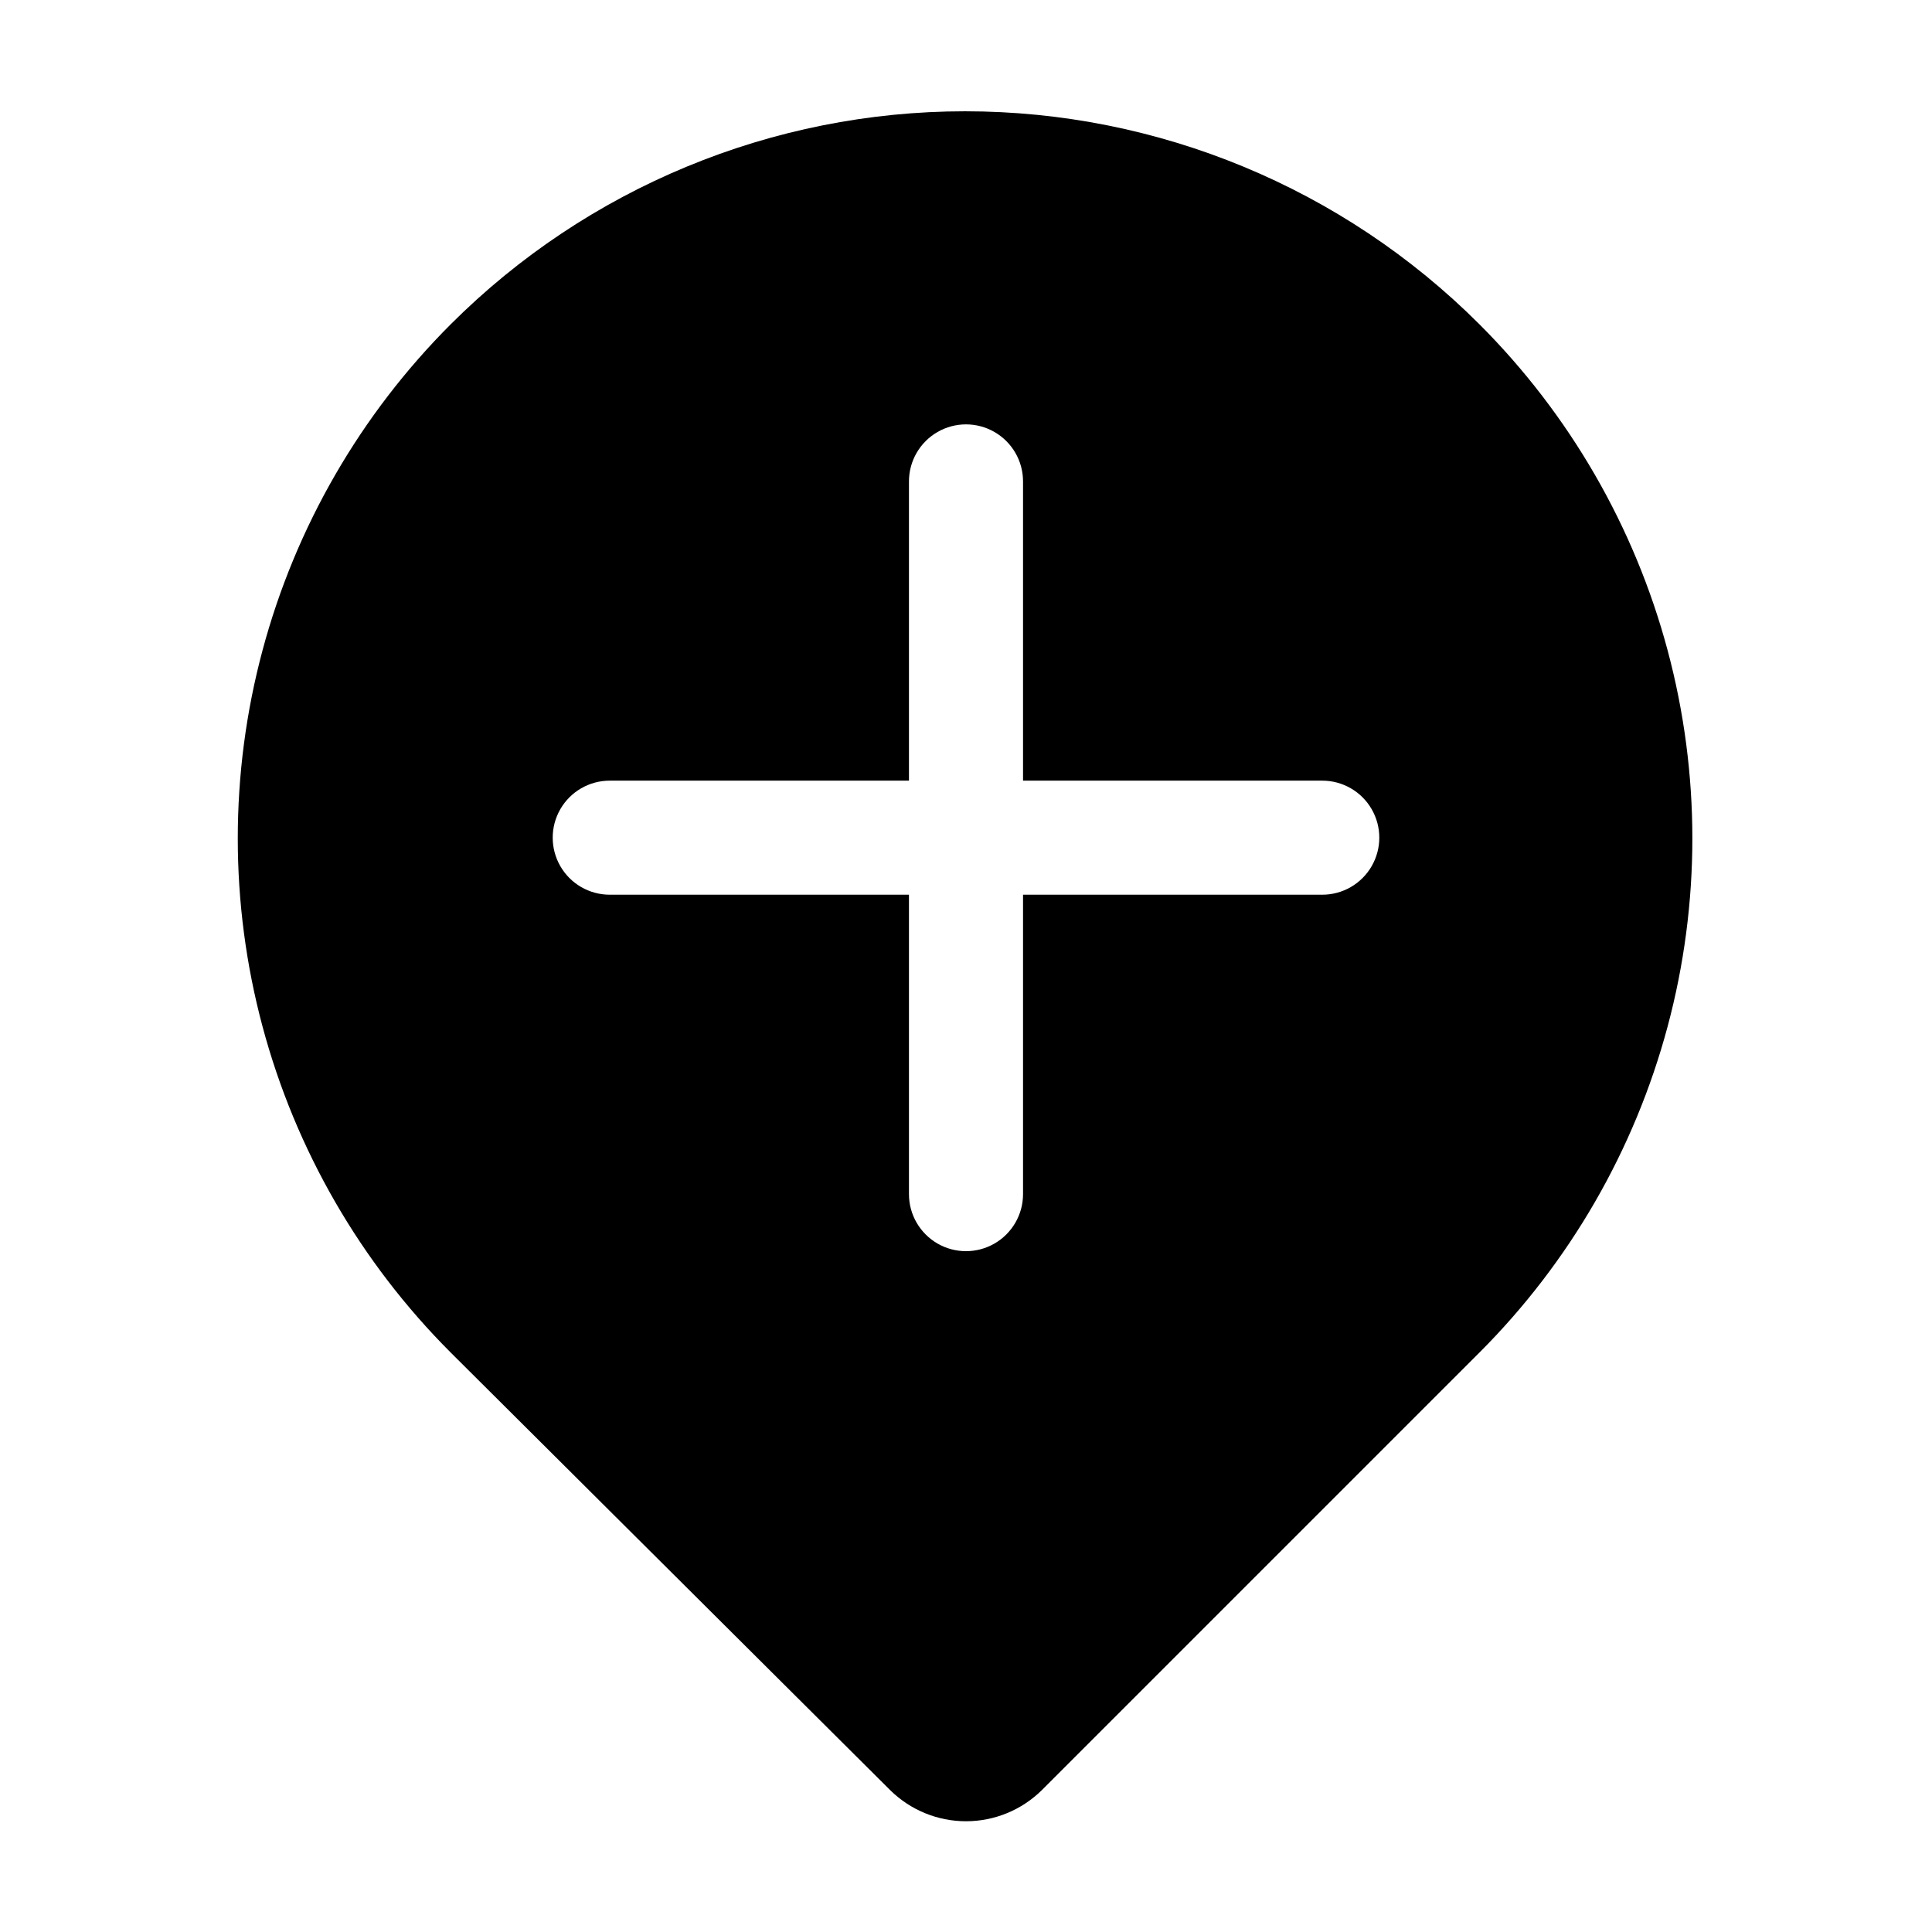
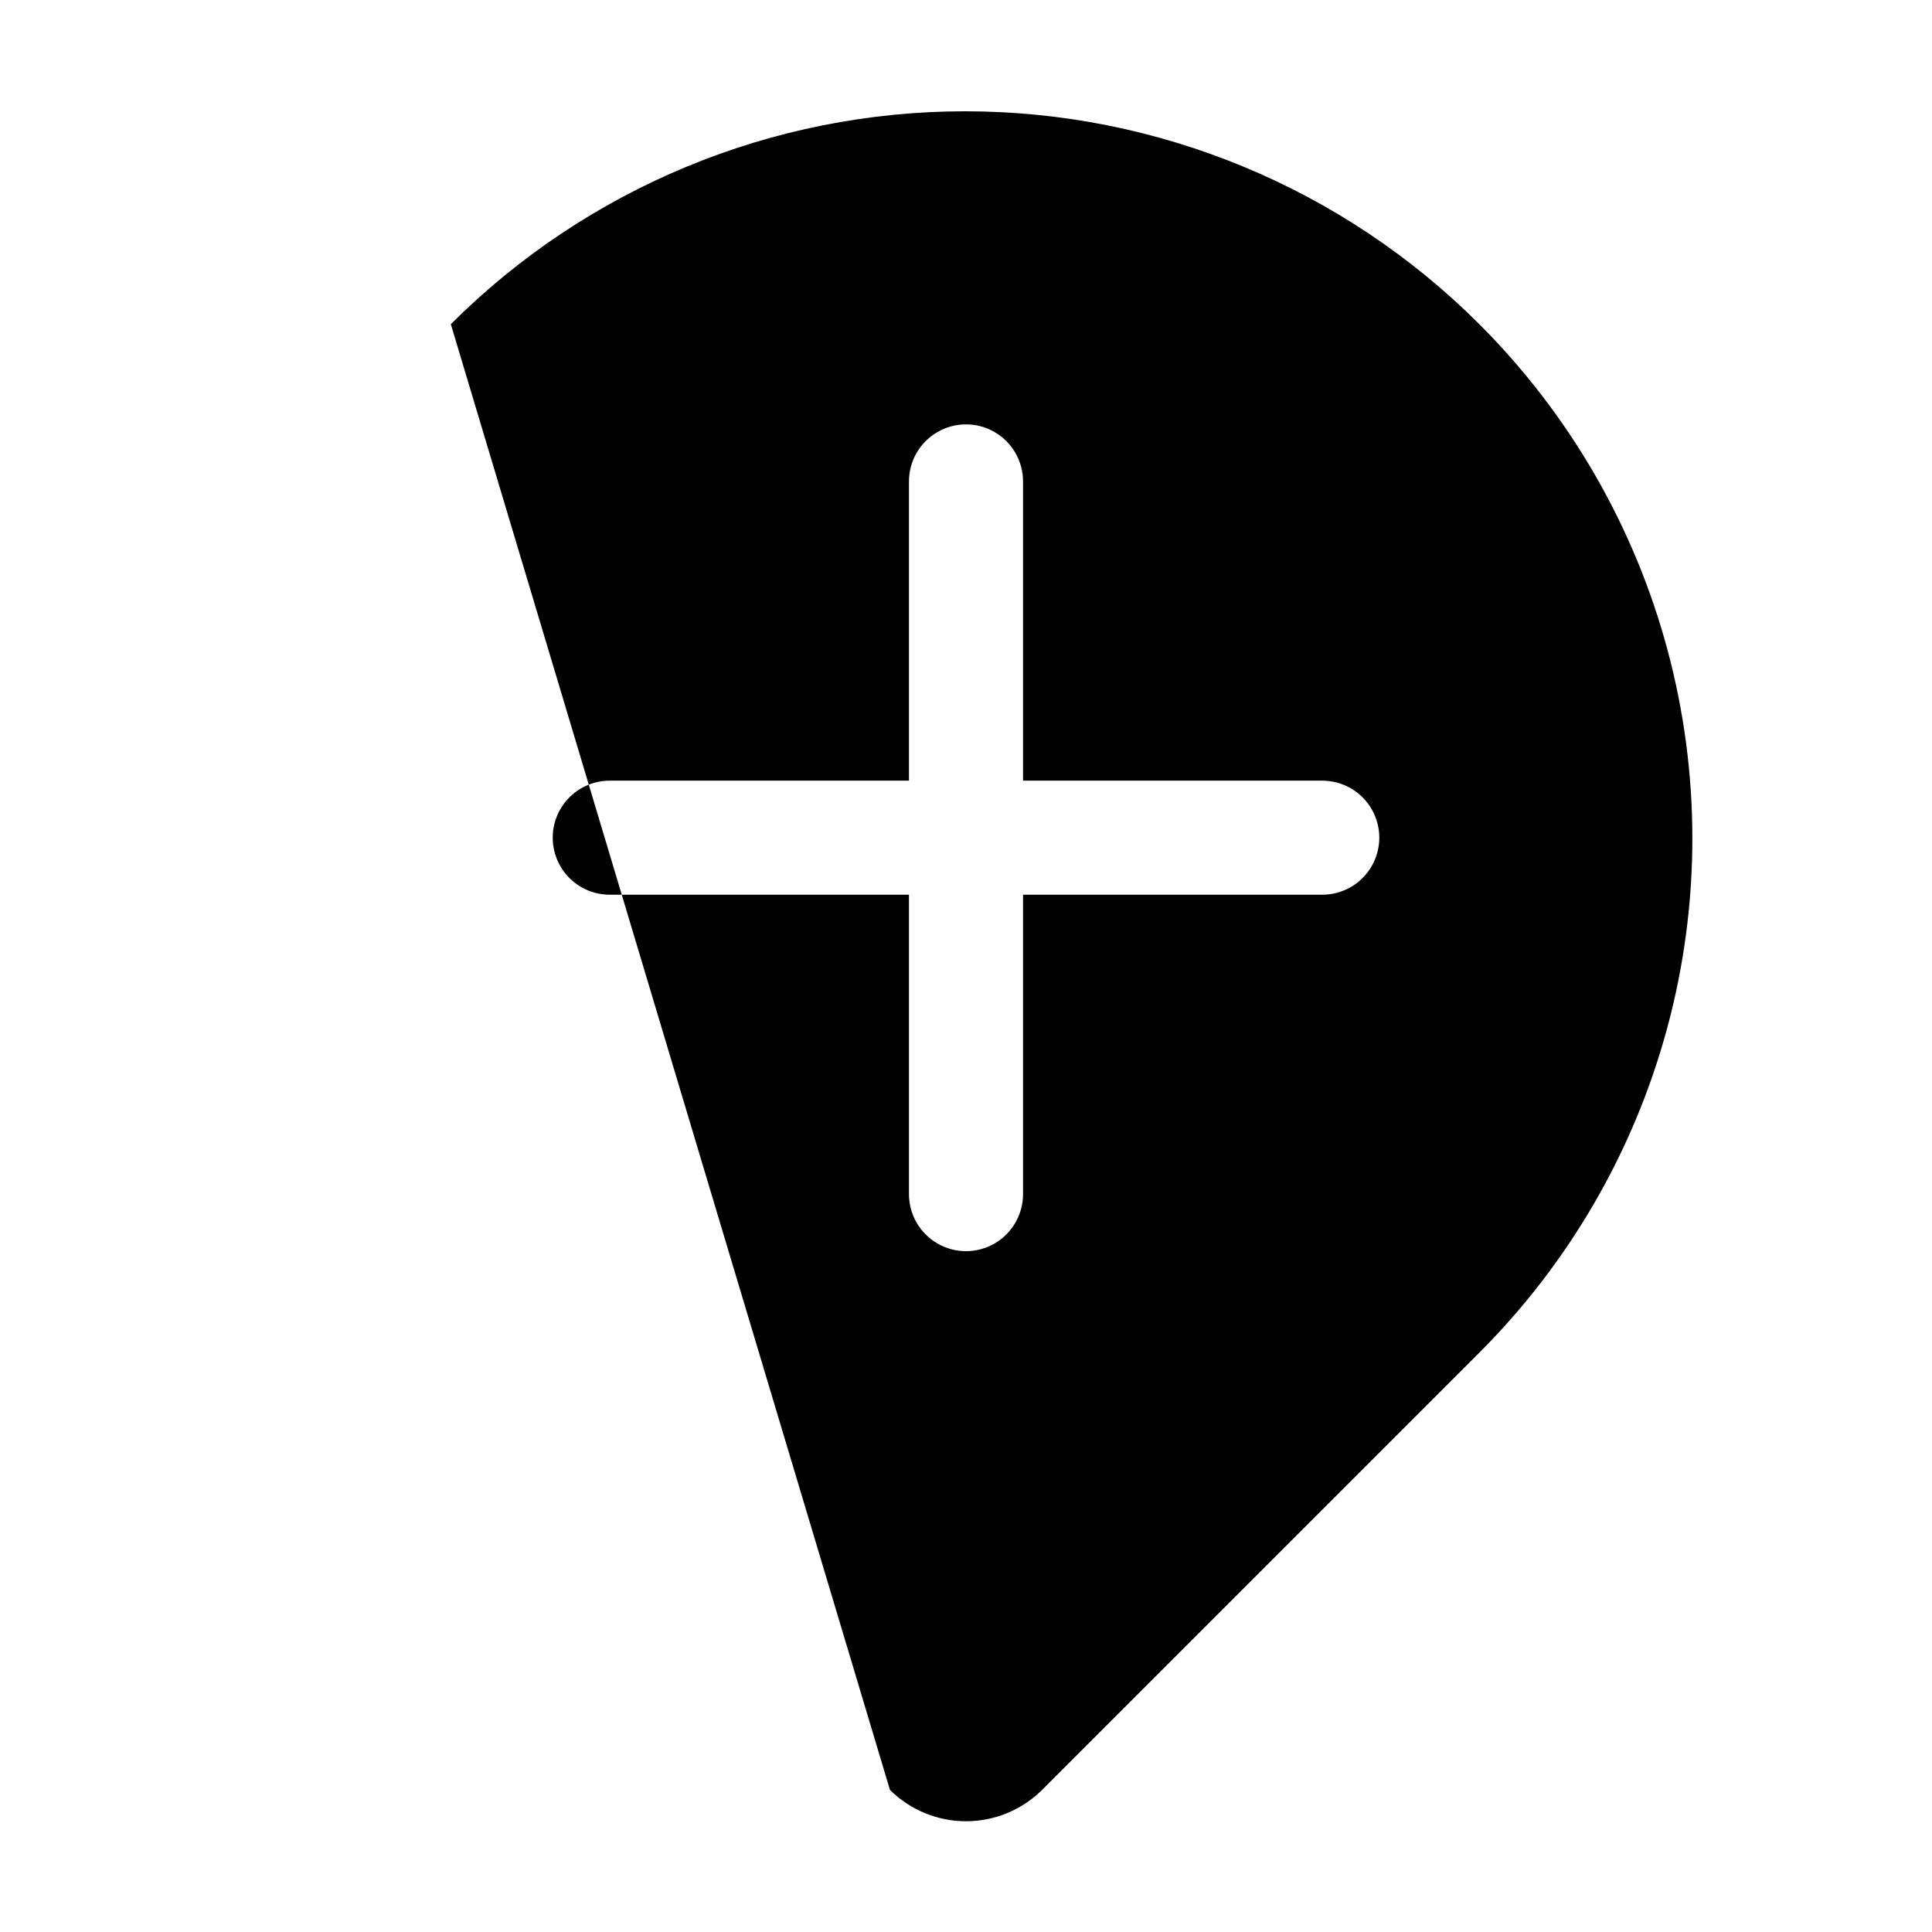
<svg xmlns="http://www.w3.org/2000/svg" fill="#000000" width="800px" height="800px" version="1.1" viewBox="144 144 512 512">
-   <path d="m379.85 618.35c5.359 5.316 12.602 8.301 20.152 8.301 7.547 0 14.793-2.984 20.152-8.301l115.88-115.88c23.926-23.918 41.133-53.719 49.891-86.395 8.758-32.68 8.758-67.09 0-99.77-8.758-32.68-25.965-62.477-49.891-86.395-36.152-36.125-85.172-56.418-136.28-56.418s-100.12 20.293-136.28 56.418c-23.926 23.918-41.133 53.715-49.891 86.395-8.758 32.68-8.758 67.09 0 99.77 8.758 32.676 25.965 62.477 49.891 86.395zm-74.262-267.47h79.297v-79.301c0-5.402 2.883-10.391 7.559-13.09 4.676-2.699 10.438-2.699 15.113 0 4.676 2.699 7.559 7.688 7.559 13.09v79.301h79.301c5.398 0 10.387 2.879 13.086 7.555 2.703 4.676 2.703 10.438 0 15.113-2.699 4.68-7.688 7.559-13.086 7.559h-79.301v79.352c0 5.398-2.883 10.387-7.559 13.09-4.676 2.699-10.438 2.699-15.113 0-4.676-2.703-7.559-7.691-7.559-13.09v-79.352h-79.297c-5.402 0-10.391-2.879-13.09-7.559-2.699-4.676-2.699-10.438 0-15.113 2.699-4.676 7.688-7.555 13.09-7.555z" />
+   <path d="m379.85 618.35c5.359 5.316 12.602 8.301 20.152 8.301 7.547 0 14.793-2.984 20.152-8.301l115.88-115.88c23.926-23.918 41.133-53.719 49.891-86.395 8.758-32.68 8.758-67.09 0-99.77-8.758-32.68-25.965-62.477-49.891-86.395-36.152-36.125-85.172-56.418-136.28-56.418s-100.12 20.293-136.28 56.418zm-74.262-267.47h79.297v-79.301c0-5.402 2.883-10.391 7.559-13.09 4.676-2.699 10.438-2.699 15.113 0 4.676 2.699 7.559 7.688 7.559 13.09v79.301h79.301c5.398 0 10.387 2.879 13.086 7.555 2.703 4.676 2.703 10.438 0 15.113-2.699 4.68-7.688 7.559-13.086 7.559h-79.301v79.352c0 5.398-2.883 10.387-7.559 13.09-4.676 2.699-10.438 2.699-15.113 0-4.676-2.703-7.559-7.691-7.559-13.09v-79.352h-79.297c-5.402 0-10.391-2.879-13.09-7.559-2.699-4.676-2.699-10.438 0-15.113 2.699-4.676 7.688-7.555 13.09-7.555z" />
</svg>